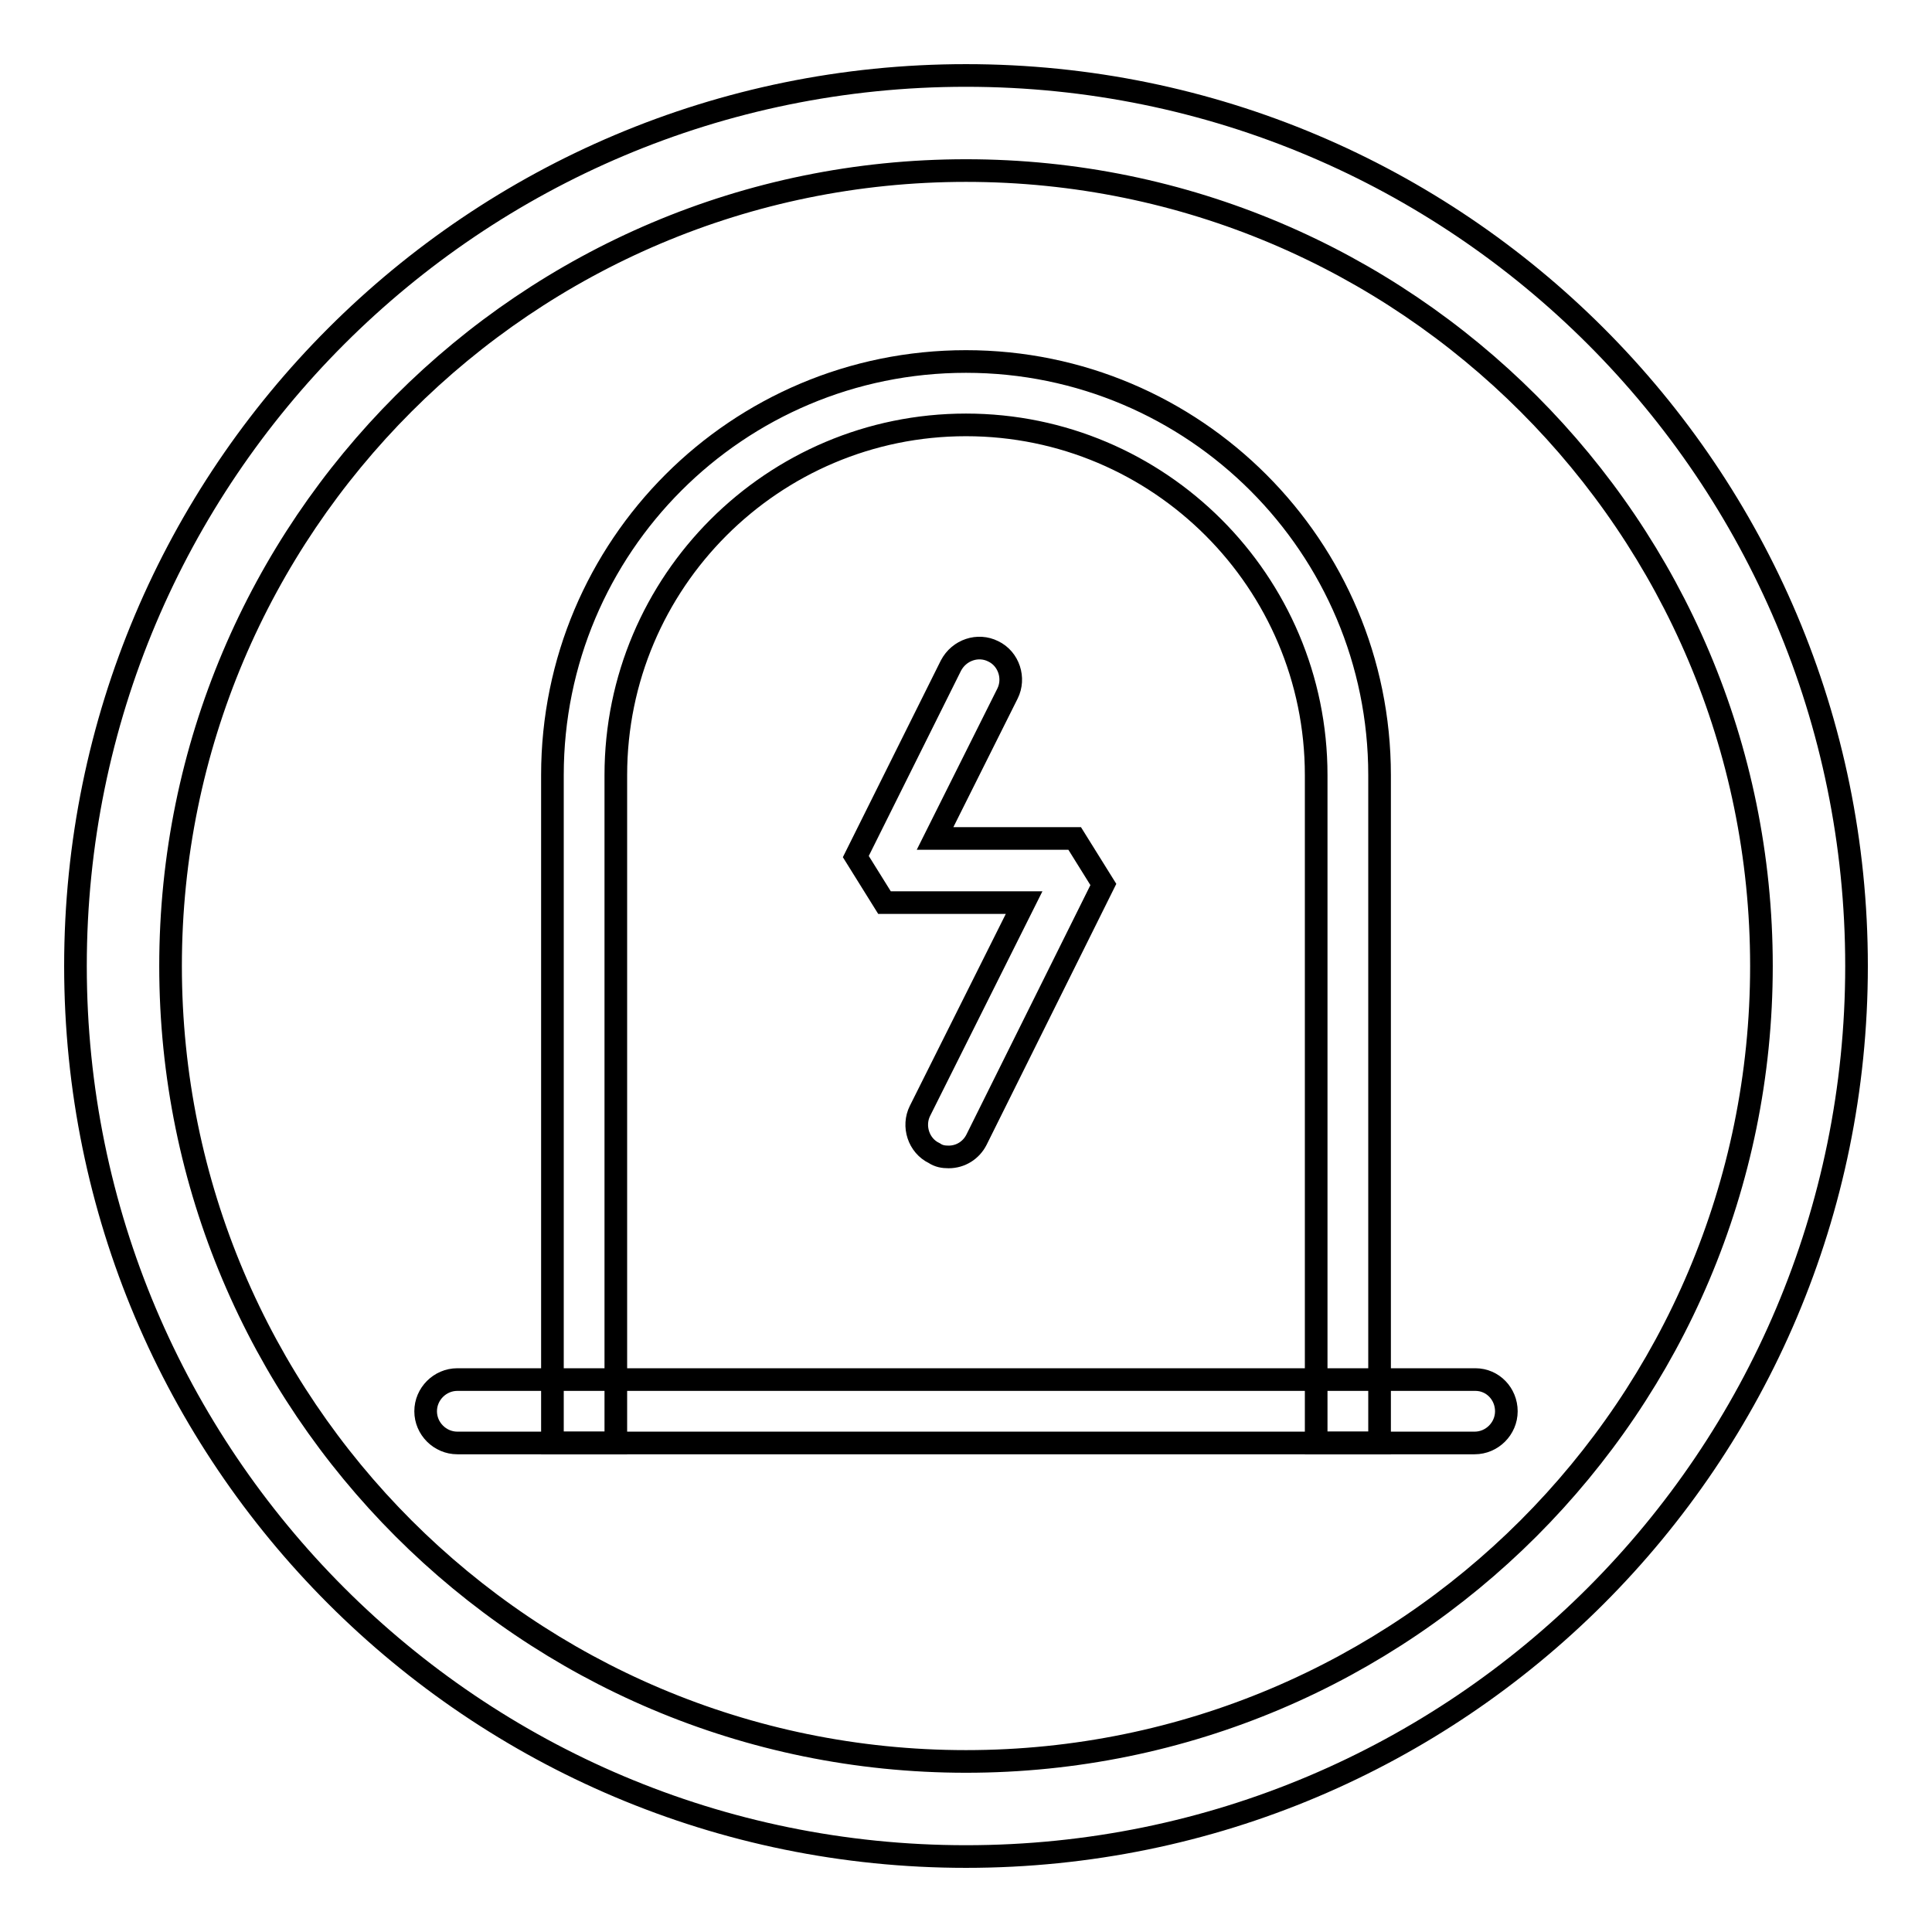
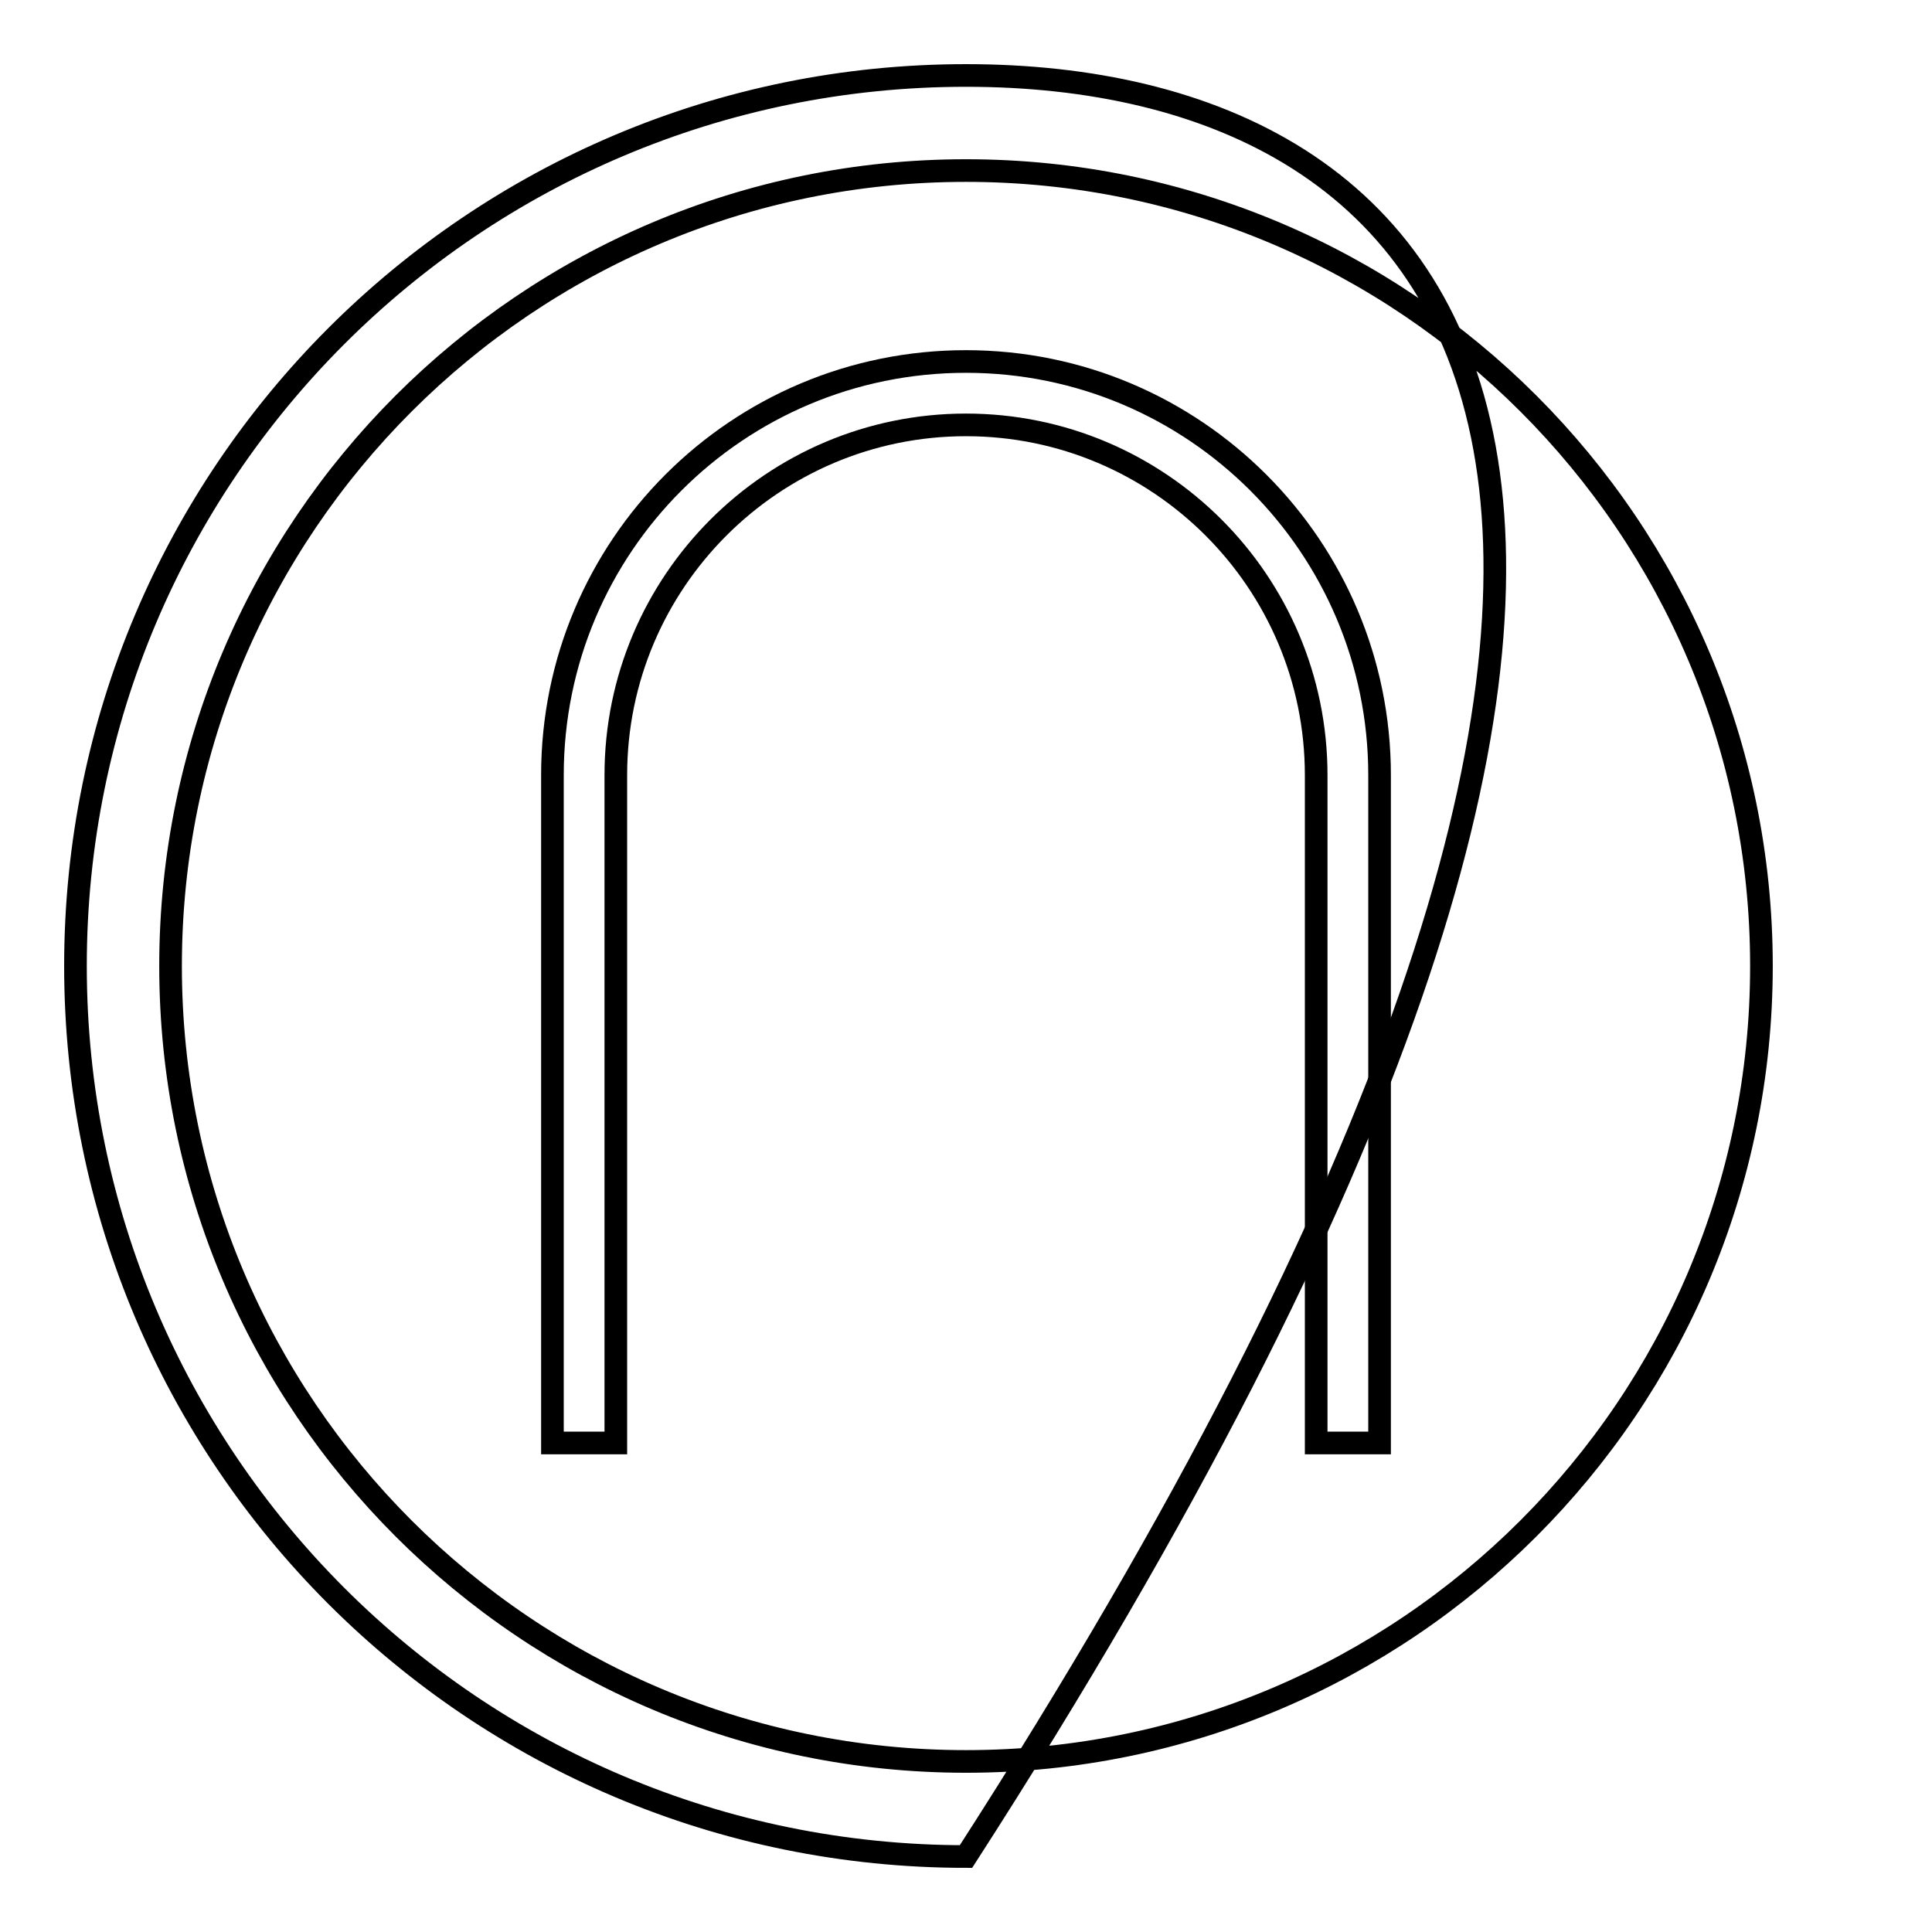
<svg xmlns="http://www.w3.org/2000/svg" version="1.1" x="0px" y="0px" viewBox="0 0 256 256" enable-background="new 0 0 256 256" xml:space="preserve">
  <g>
-     <path stroke-width="3" fill-opacity="0" stroke="#000000" d="M128,22.6c58.2,0,105.4,47.2,105.4,105.4c0,58.2-47.2,105.4-105.4,105.4c-58.2,0-105.4-47.2-105.4-105.4 C22.6,69.8,69.8,22.6,128,22.6 M128,10C62.8,10,10,62.8,10,128c0,65.2,52.8,118,118,118c65.2,0,118-52.8,118-118 C246,62.8,193.2,10,128,10z" />
+     <path stroke-width="3" fill-opacity="0" stroke="#000000" d="M128,22.6c58.2,0,105.4,47.2,105.4,105.4c0,58.2-47.2,105.4-105.4,105.4c-58.2,0-105.4-47.2-105.4-105.4 C22.6,69.8,69.8,22.6,128,22.6 M128,10C62.8,10,10,62.8,10,128c0,65.2,52.8,118,118,118C246,62.8,193.2,10,128,10z" />
    <path stroke-width="3" fill-opacity="0" stroke="#000000" d="M128,47.9c-30.3,0-54.8,24.5-54.8,54.8v88.5h8.4v-88.5c0-25.6,20.8-46.4,46.4-46.4 c25.6,0,46.4,20.8,46.4,46.4v88.5h8.4v-88.5C182.8,72.5,158.3,47.9,128,47.9z" />
-     <path stroke-width="3" fill-opacity="0" stroke="#000000" d="M199.6,187c0,2.3-1.9,4.2-4.2,4.2H60.6c-2.3,0-4.2-1.9-4.2-4.2s1.9-4.2,4.2-4.2h134.9 C197.8,182.8,199.6,184.7,199.6,187z M125.7,153.3c-0.7,0-1.3-0.1-1.9-0.5c-2.1-1-2.9-3.6-1.9-5.6l13.8-27.6h-18.5l-3.8-6.1 l12.6-25.3c1.1-2.1,3.6-2.9,5.6-1.9c2.1,1,2.9,3.6,1.9,5.6l-9.6,19.2h18.5l3.8,6.1L129.4,151C128.7,152.4,127.3,153.3,125.7,153.3z " />
  </g>
</svg>